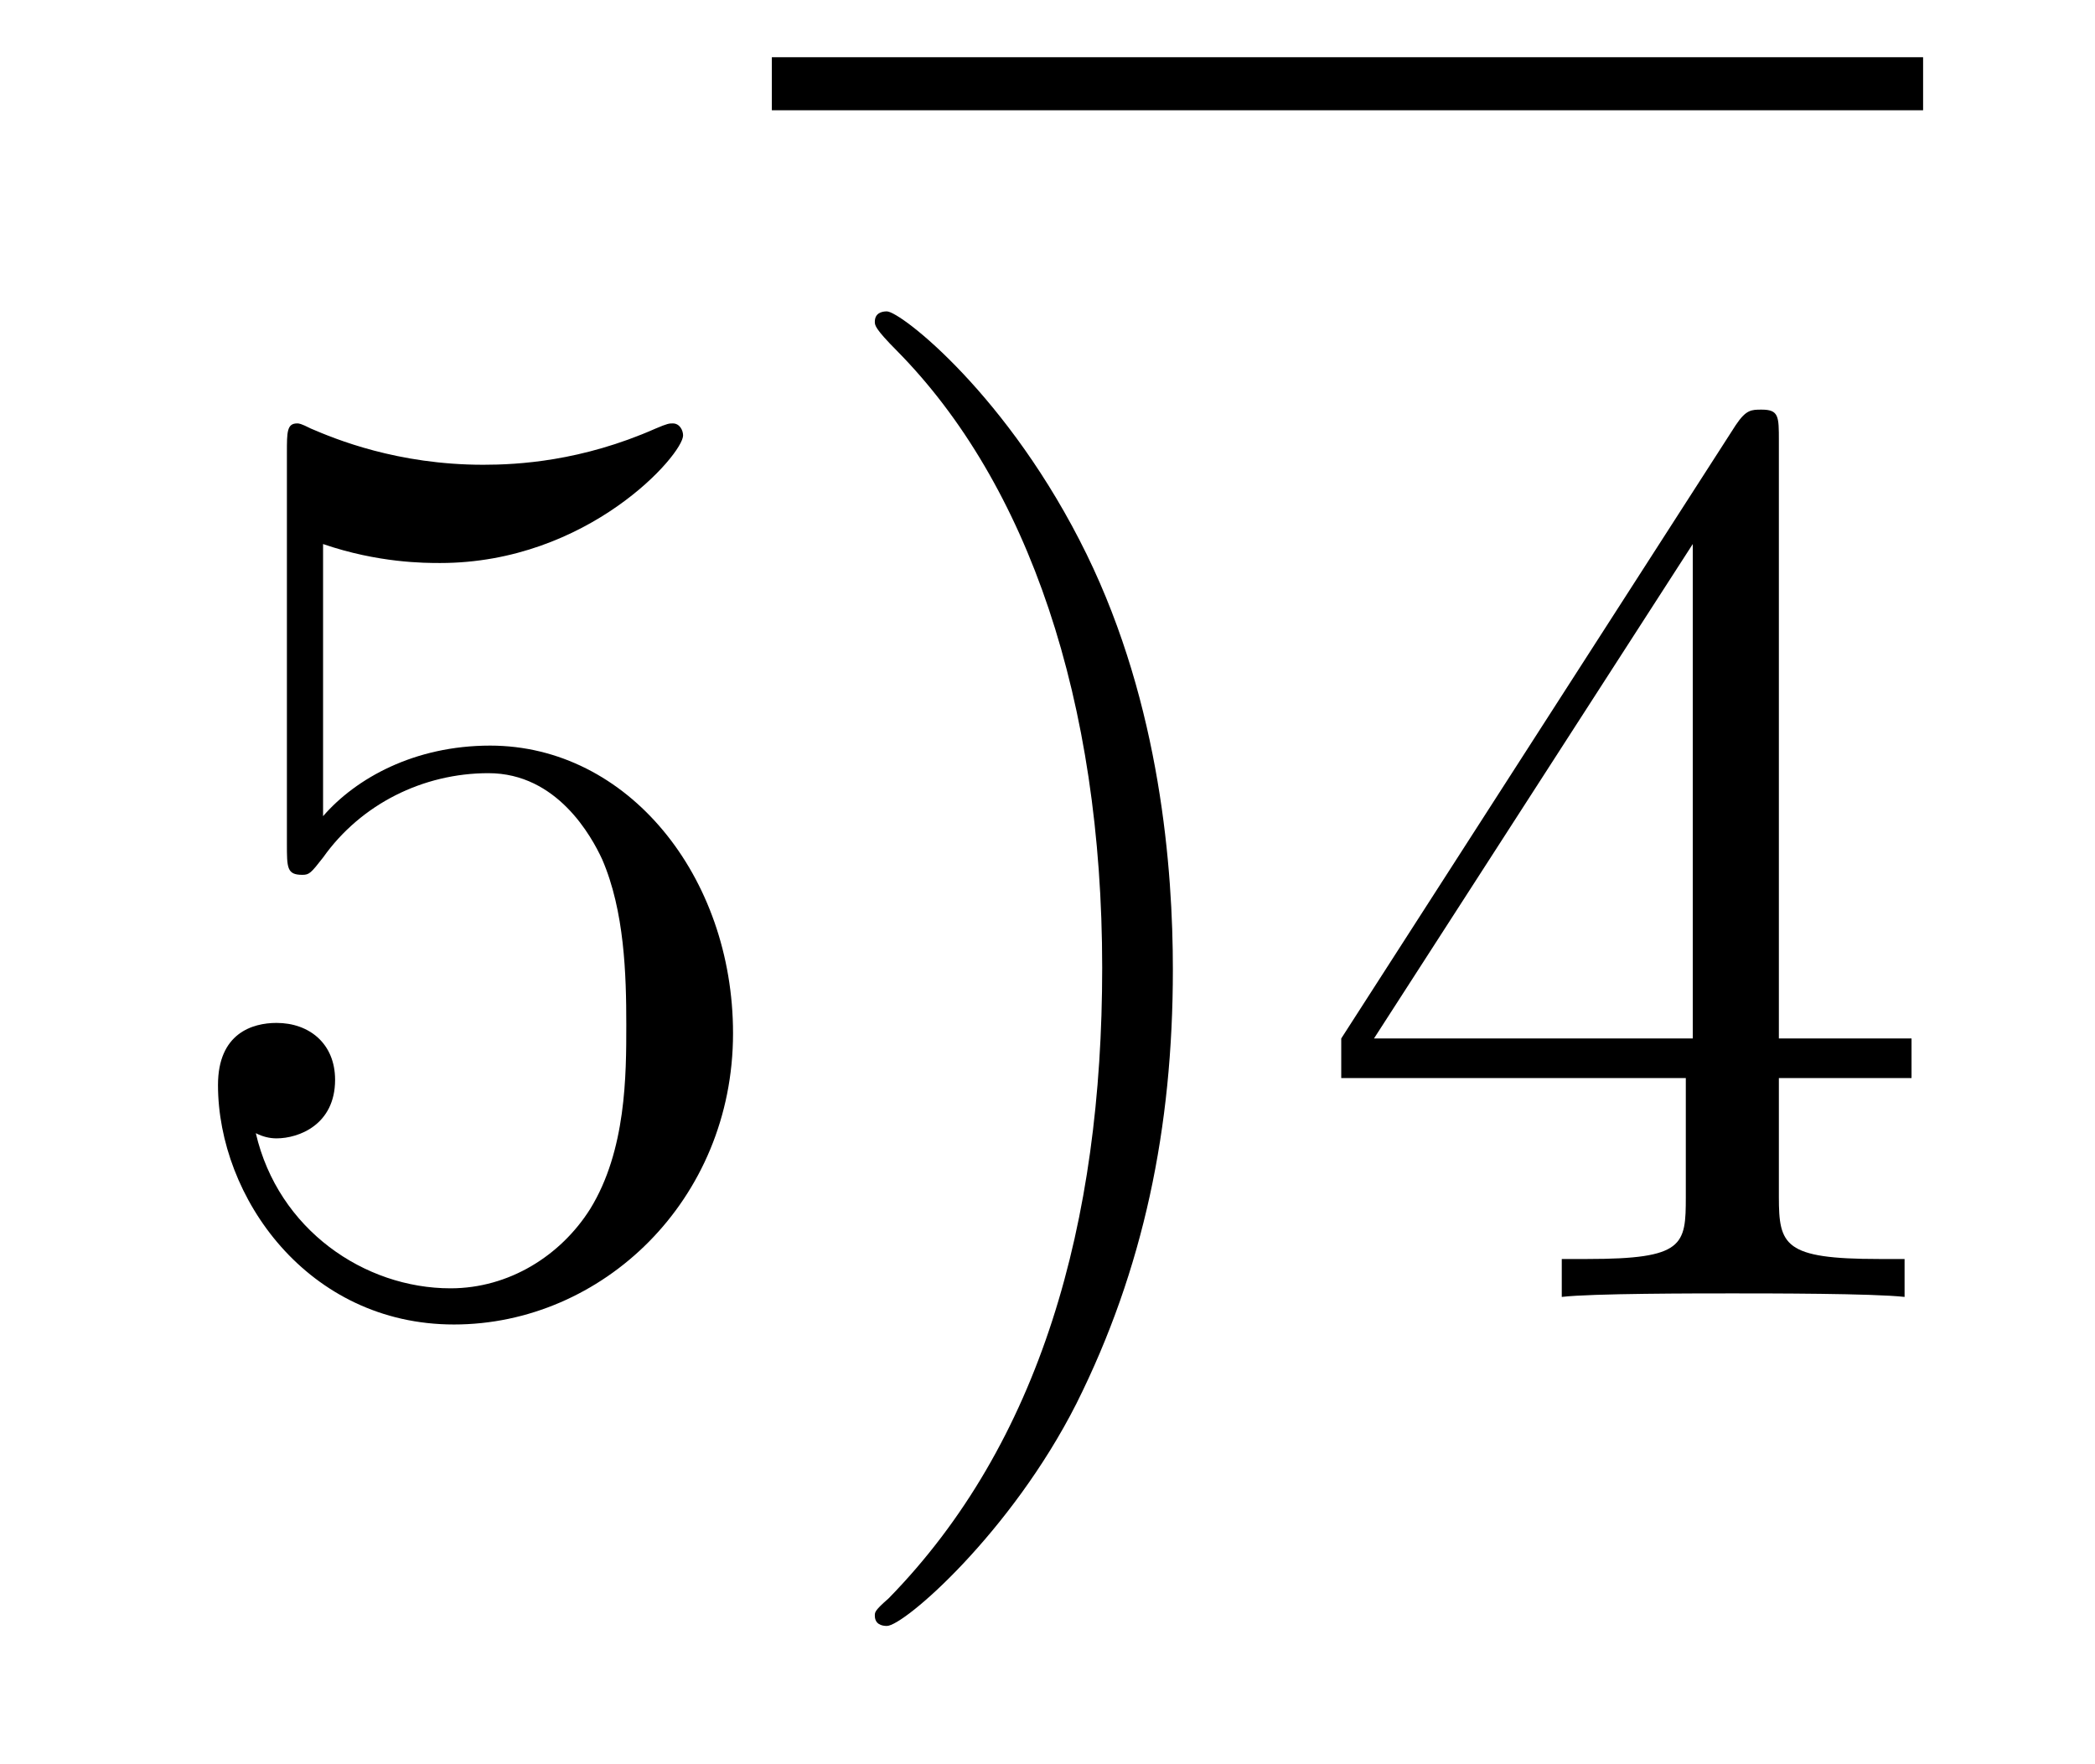
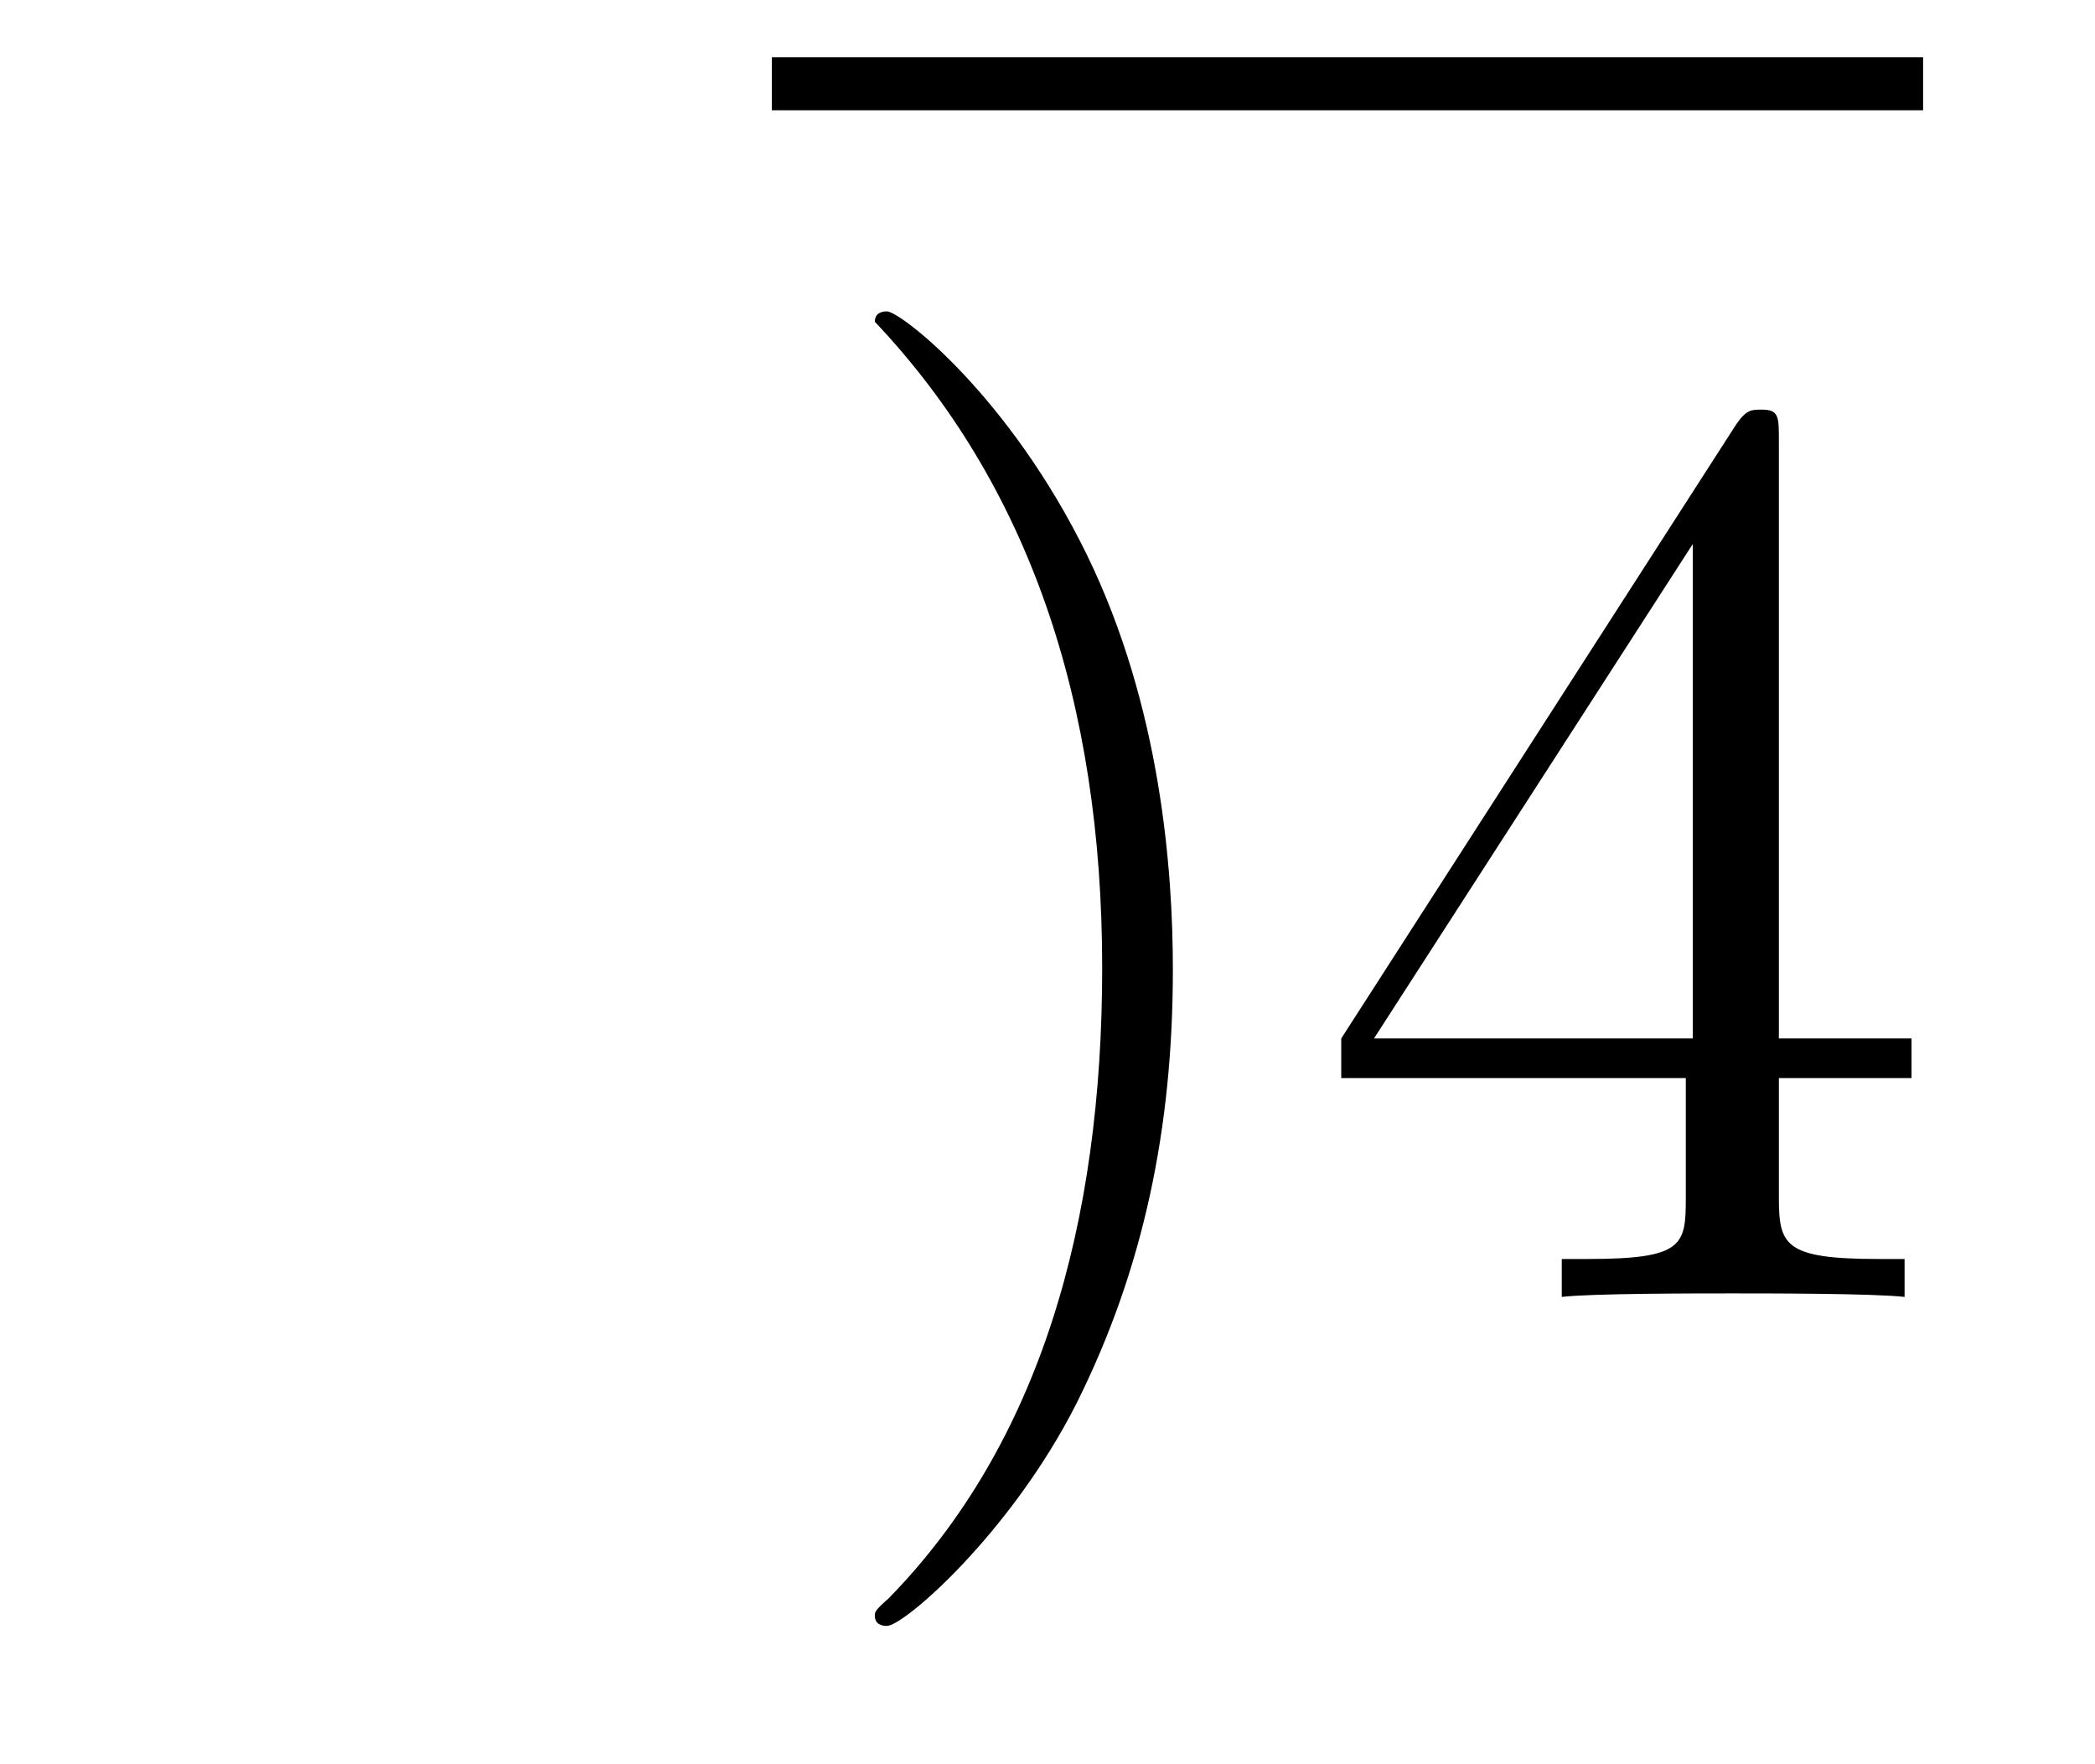
<svg xmlns="http://www.w3.org/2000/svg" height="16pt" version="1.1" viewBox="0 -16 19 16" width="19pt">
  <g id="page1">
    <g transform="matrix(1 0 0 1 -127 650)">
-       <path d="M129.93 -661.066C130.43 -660.894 130.852 -660.894 130.992 -660.894C132.336 -660.894 133.195 -661.879 133.195 -662.051C133.195 -662.098 133.164 -662.16 133.102 -662.16C133.07 -662.16 133.055 -662.16 132.945 -662.113C132.273 -661.816 131.695 -661.785 131.383 -661.785C130.602 -661.785 130.039 -662.019 129.82 -662.113C129.727 -662.16 129.711 -662.16 129.695 -662.16C129.602 -662.16 129.602 -662.082 129.602 -661.895V-658.348C129.602 -658.129 129.602 -658.066 129.742 -658.066C129.805 -658.066 129.82 -658.082 129.93 -658.223C130.273 -658.707 130.836 -658.988 131.43 -658.988C132.055 -658.988 132.367 -658.41 132.461 -658.207C132.664 -657.738 132.68 -657.16 132.68 -656.707S132.68 -655.566 132.352 -655.035C132.086 -654.613 131.617 -654.316 131.086 -654.316C130.305 -654.316 129.523 -654.848 129.32 -655.723C129.383 -655.691 129.445 -655.676 129.508 -655.676C129.711 -655.676 130.039 -655.801 130.039 -656.207C130.039 -656.535 129.805 -656.723 129.508 -656.723C129.289 -656.723 128.977 -656.629 128.977 -656.16C128.977 -655.145 129.789 -653.988 131.117 -653.988C132.461 -653.988 133.648 -655.113 133.648 -656.629C133.648 -658.051 132.695 -659.238 131.445 -659.238C130.758 -659.238 130.227 -658.941 129.93 -658.598V-661.066ZM134.277 -654.238" fill-rule="evenodd" />
      <path d="M134 -665H144.441V-665.481H134" />
-       <path d="M137.637 -657.207C137.637 -658.113 137.527 -659.598 136.855 -660.973C136.152 -662.41 135.168 -663.176 135.043 -663.176C134.996 -663.176 134.934 -663.16 134.934 -663.082C134.934 -663.051 134.934 -663.02 135.137 -662.816C136.324 -661.613 136.996 -659.645 136.996 -657.223C136.996 -654.91 136.434 -652.91 135.059 -651.504C134.934 -651.395 134.934 -651.379 134.934 -651.348C134.934 -651.27 134.996 -651.254 135.043 -651.254C135.199 -651.254 136.168 -652.098 136.762 -653.27C137.371 -654.488 137.637 -655.77 137.637 -657.207ZM143.133 -662.004C143.133 -662.223 143.133 -662.285 142.977 -662.285C142.883 -662.285 142.836 -662.285 142.742 -662.145L139.164 -656.582V-656.223H142.289V-655.145C142.289 -654.707 142.273 -654.582 141.398 -654.582H141.164V-654.238C141.43 -654.27 142.383 -654.27 142.711 -654.27C143.039 -654.27 143.992 -654.27 144.273 -654.238V-654.582H144.039C143.18 -654.582 143.133 -654.707 143.133 -655.145V-656.223H144.336V-656.582H143.133V-662.004ZM142.352 -661.066V-656.582H139.461L142.352 -661.066ZM144.715 -654.238" fill-rule="evenodd" />
+       <path d="M137.637 -657.207C137.637 -658.113 137.527 -659.598 136.855 -660.973C136.152 -662.41 135.168 -663.176 135.043 -663.176C134.996 -663.176 134.934 -663.16 134.934 -663.082C136.324 -661.613 136.996 -659.645 136.996 -657.223C136.996 -654.91 136.434 -652.91 135.059 -651.504C134.934 -651.395 134.934 -651.379 134.934 -651.348C134.934 -651.27 134.996 -651.254 135.043 -651.254C135.199 -651.254 136.168 -652.098 136.762 -653.27C137.371 -654.488 137.637 -655.77 137.637 -657.207ZM143.133 -662.004C143.133 -662.223 143.133 -662.285 142.977 -662.285C142.883 -662.285 142.836 -662.285 142.742 -662.145L139.164 -656.582V-656.223H142.289V-655.145C142.289 -654.707 142.273 -654.582 141.398 -654.582H141.164V-654.238C141.43 -654.27 142.383 -654.27 142.711 -654.27C143.039 -654.27 143.992 -654.27 144.273 -654.238V-654.582H144.039C143.18 -654.582 143.133 -654.707 143.133 -655.145V-656.223H144.336V-656.582H143.133V-662.004ZM142.352 -661.066V-656.582H139.461L142.352 -661.066ZM144.715 -654.238" fill-rule="evenodd" />
    </g>
  </g>
</svg>